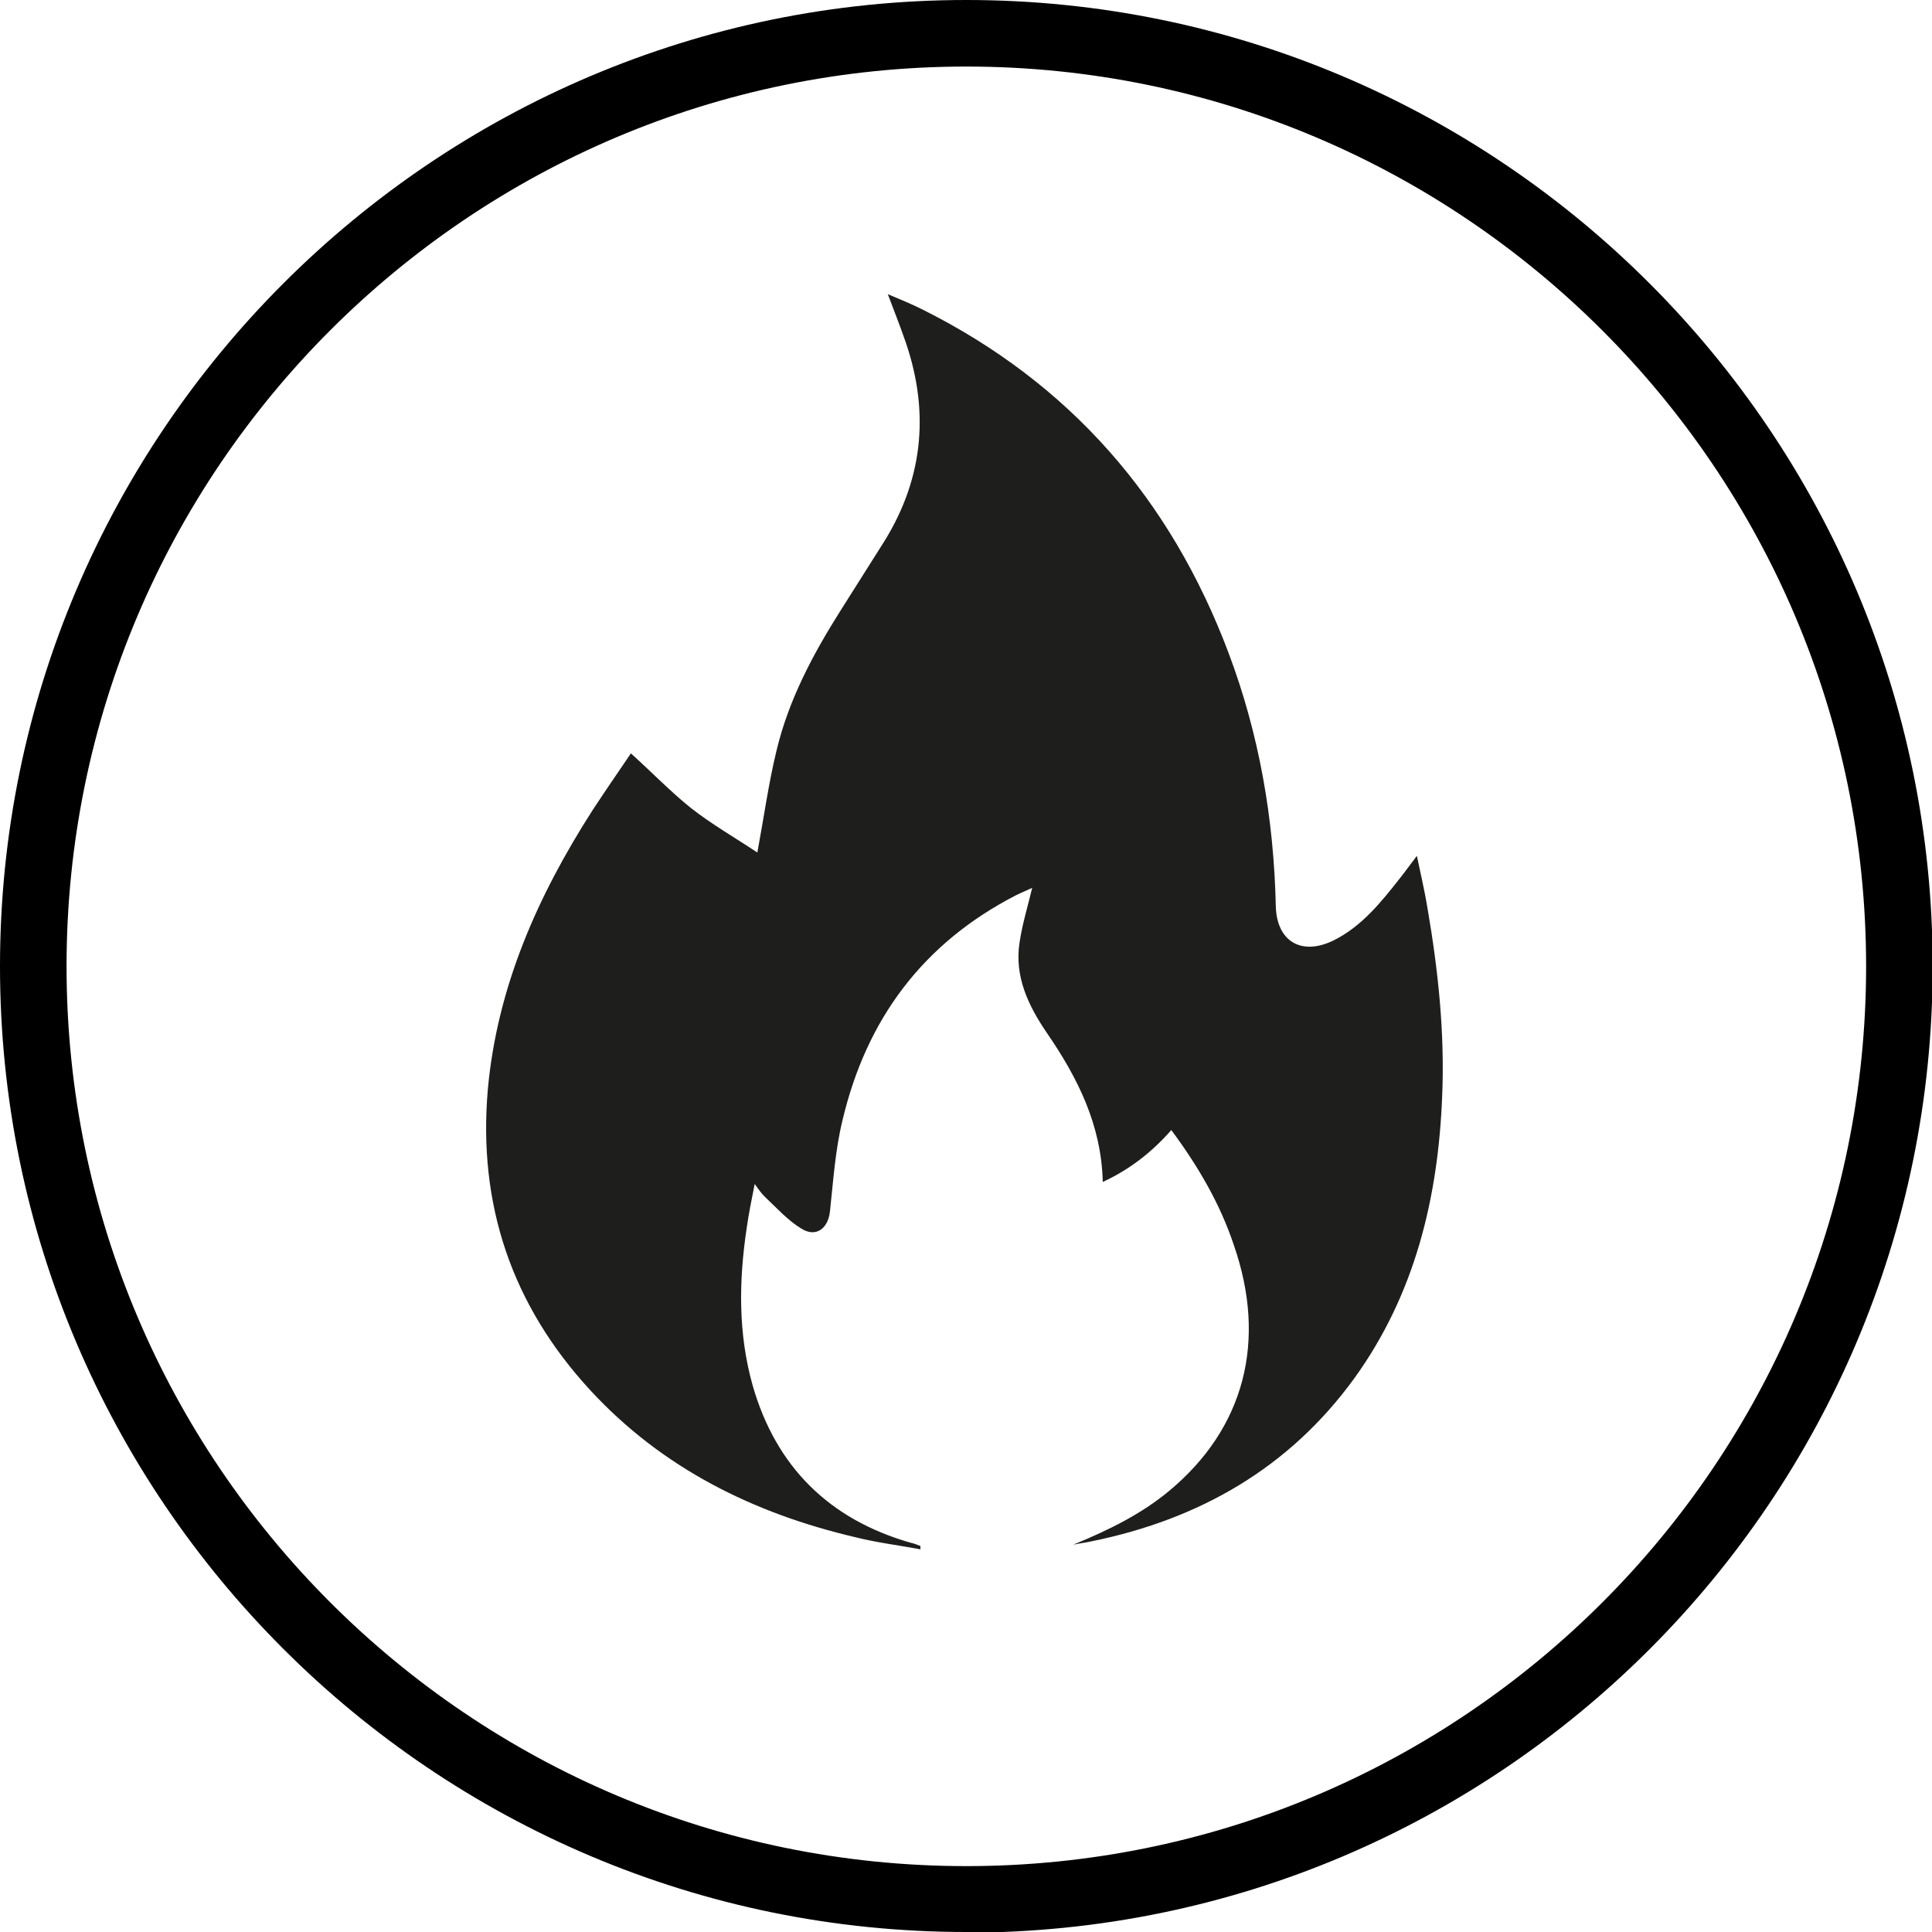
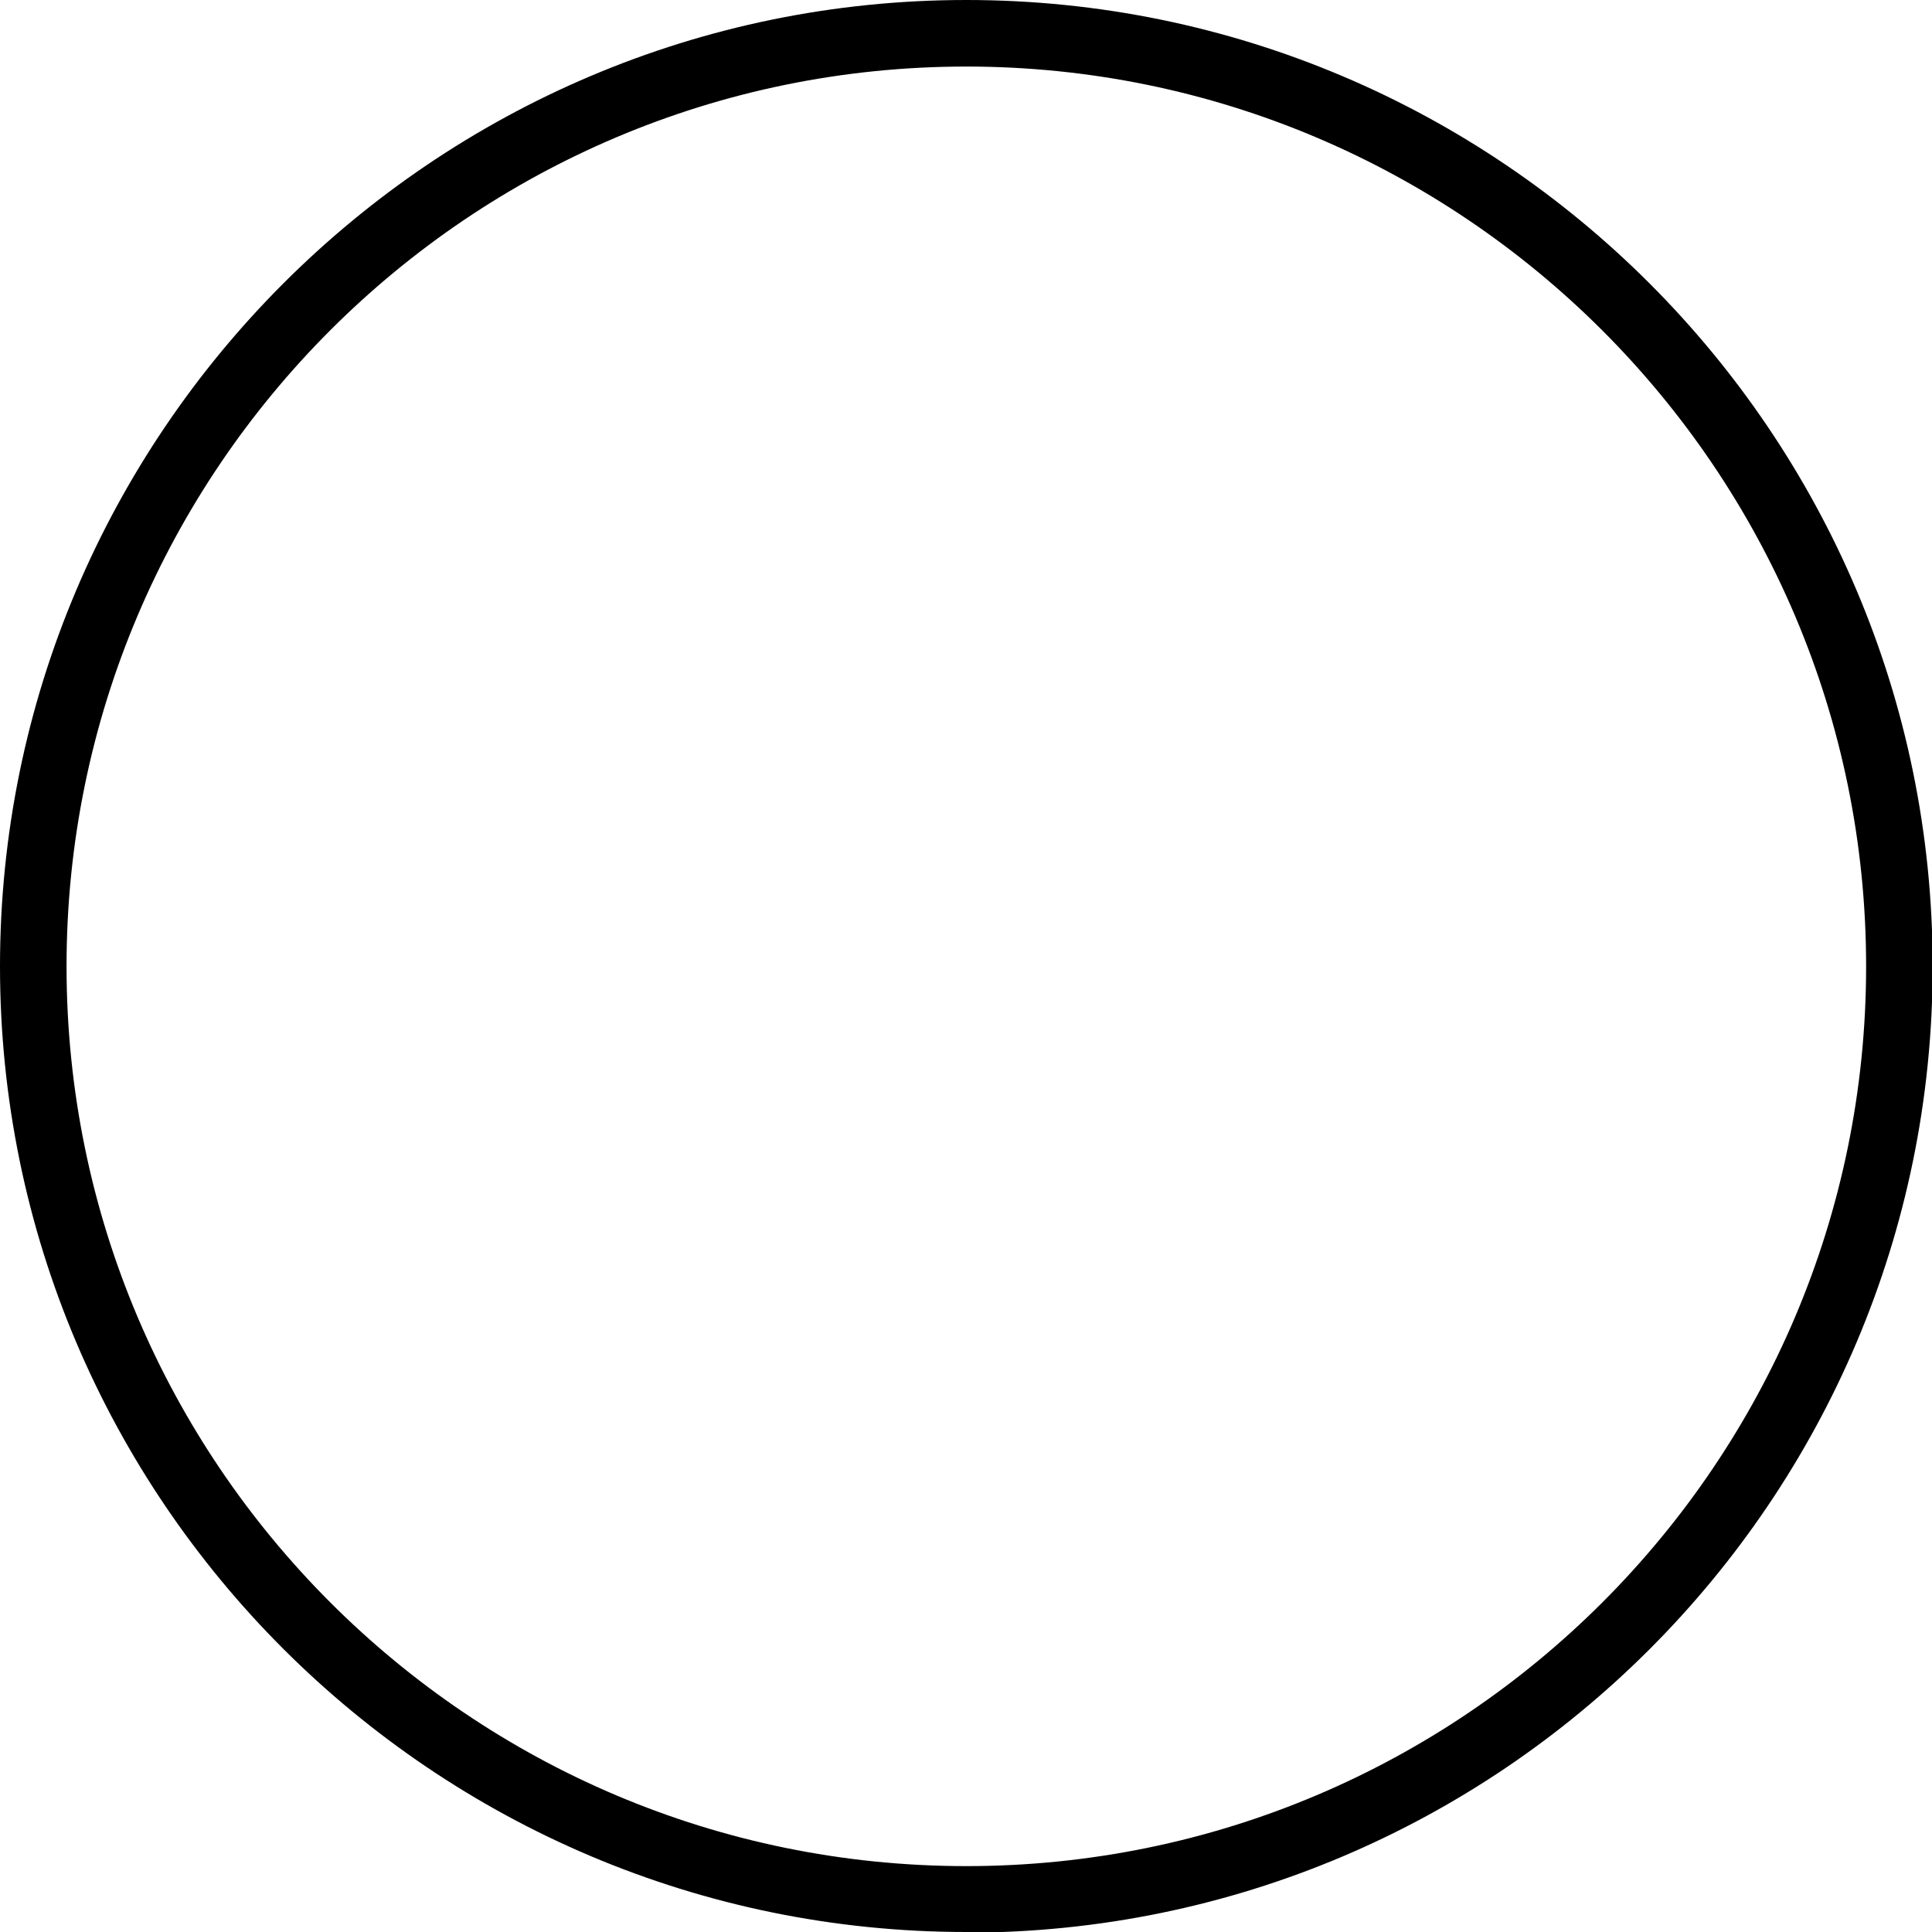
<svg xmlns="http://www.w3.org/2000/svg" viewBox="0 0 29.03 29.03" id="Capa_2">
  <defs>
    <style>.cls-1{fill:#1e1e1c;}</style>
  </defs>
  <g id="Capa_1-2">
-     <path d="m16.15,23.2c.51-.21,1-.45,1.42-.8,1.13-.94,1.47-2.25.97-3.69-.21-.63-.54-1.19-.94-1.73-.29.33-.62.59-1.03.78-.02-.86-.38-1.57-.84-2.24-.28-.41-.49-.85-.41-1.36.04-.27.12-.53.19-.82-.08.04-.16.07-.24.11-1.4.72-2.25,1.86-2.61,3.38-.11.45-.14.92-.19,1.38-.03.25-.21.39-.43.25-.2-.12-.37-.31-.55-.48-.04-.04-.08-.09-.15-.19-.05.25-.09.45-.12.66-.12.8-.13,1.59.09,2.37.35,1.22,1.15,2.01,2.37,2.36.05.01.1.03.15.05,0,.02,0,.03,0,.05-.32-.06-.65-.1-.97-.18-1.54-.36-2.91-1.04-3.99-2.21-1.18-1.28-1.69-2.79-1.54-4.52.14-1.54.75-2.91,1.57-4.19.19-.29.39-.58.58-.86.31.28.59.57.9.82.32.25.67.45,1,.67.1-.54.17-1.05.29-1.54.18-.75.54-1.43.95-2.08.22-.35.45-.71.67-1.06.6-.97.68-2,.29-3.07-.07-.2-.15-.4-.24-.64.19.08.36.15.52.23,2.22,1.11,3.73,2.85,4.6,5.16.46,1.22.68,2.49.71,3.8.01.53.38.76.87.52.42-.21.71-.57,1-.94.08-.1.15-.2.25-.33.06.29.12.54.16.79.16.93.26,1.87.22,2.82-.06,1.53-.41,2.98-1.32,4.24-.98,1.35-2.33,2.12-3.95,2.45-.09.02-.18.03-.27.05Z" class="cls-1" />
    <path d="m14.52,29.03C6.51,29.03,0,22.52,0,14.52S6.51,0,14.52,0s14.52,6.51,14.52,14.52-6.51,14.52-14.52,14.52Zm0-28.03C7.06,1,1,7.06,1,14.52s6.06,13.52,13.52,13.52,13.52-6.06,13.52-13.52S21.97,1,14.52,1Z" />
  </g>
</svg>